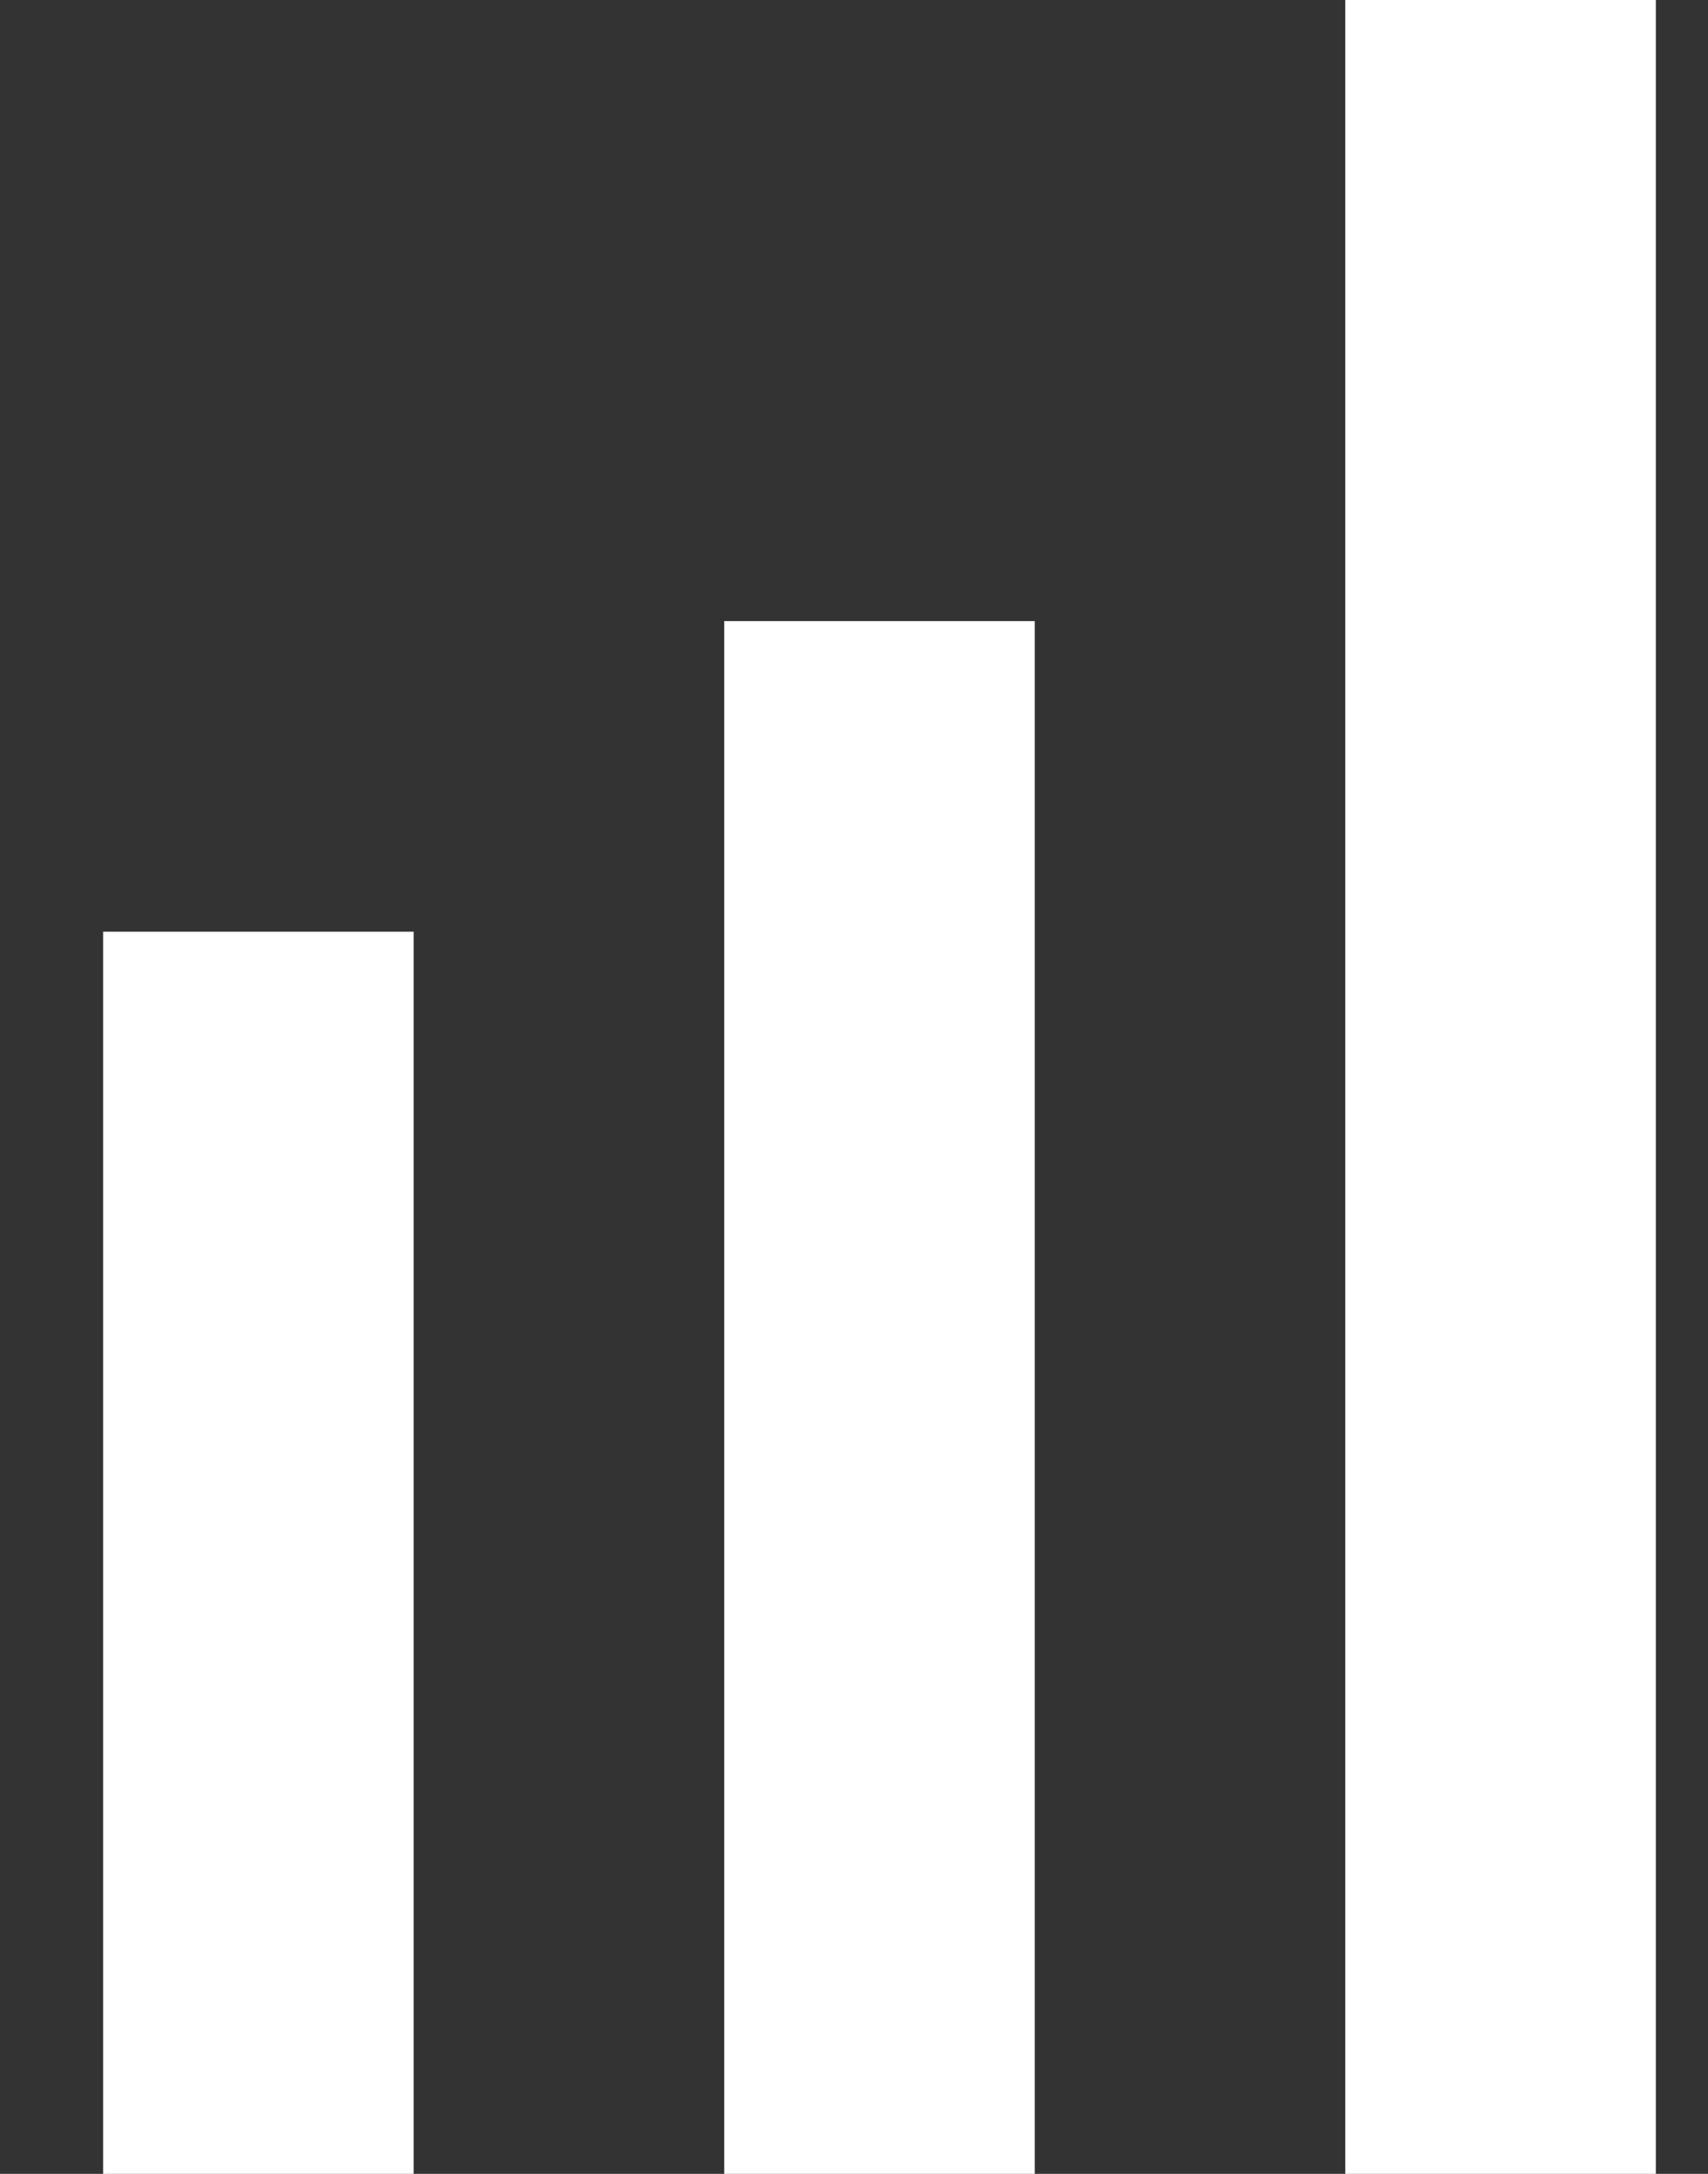
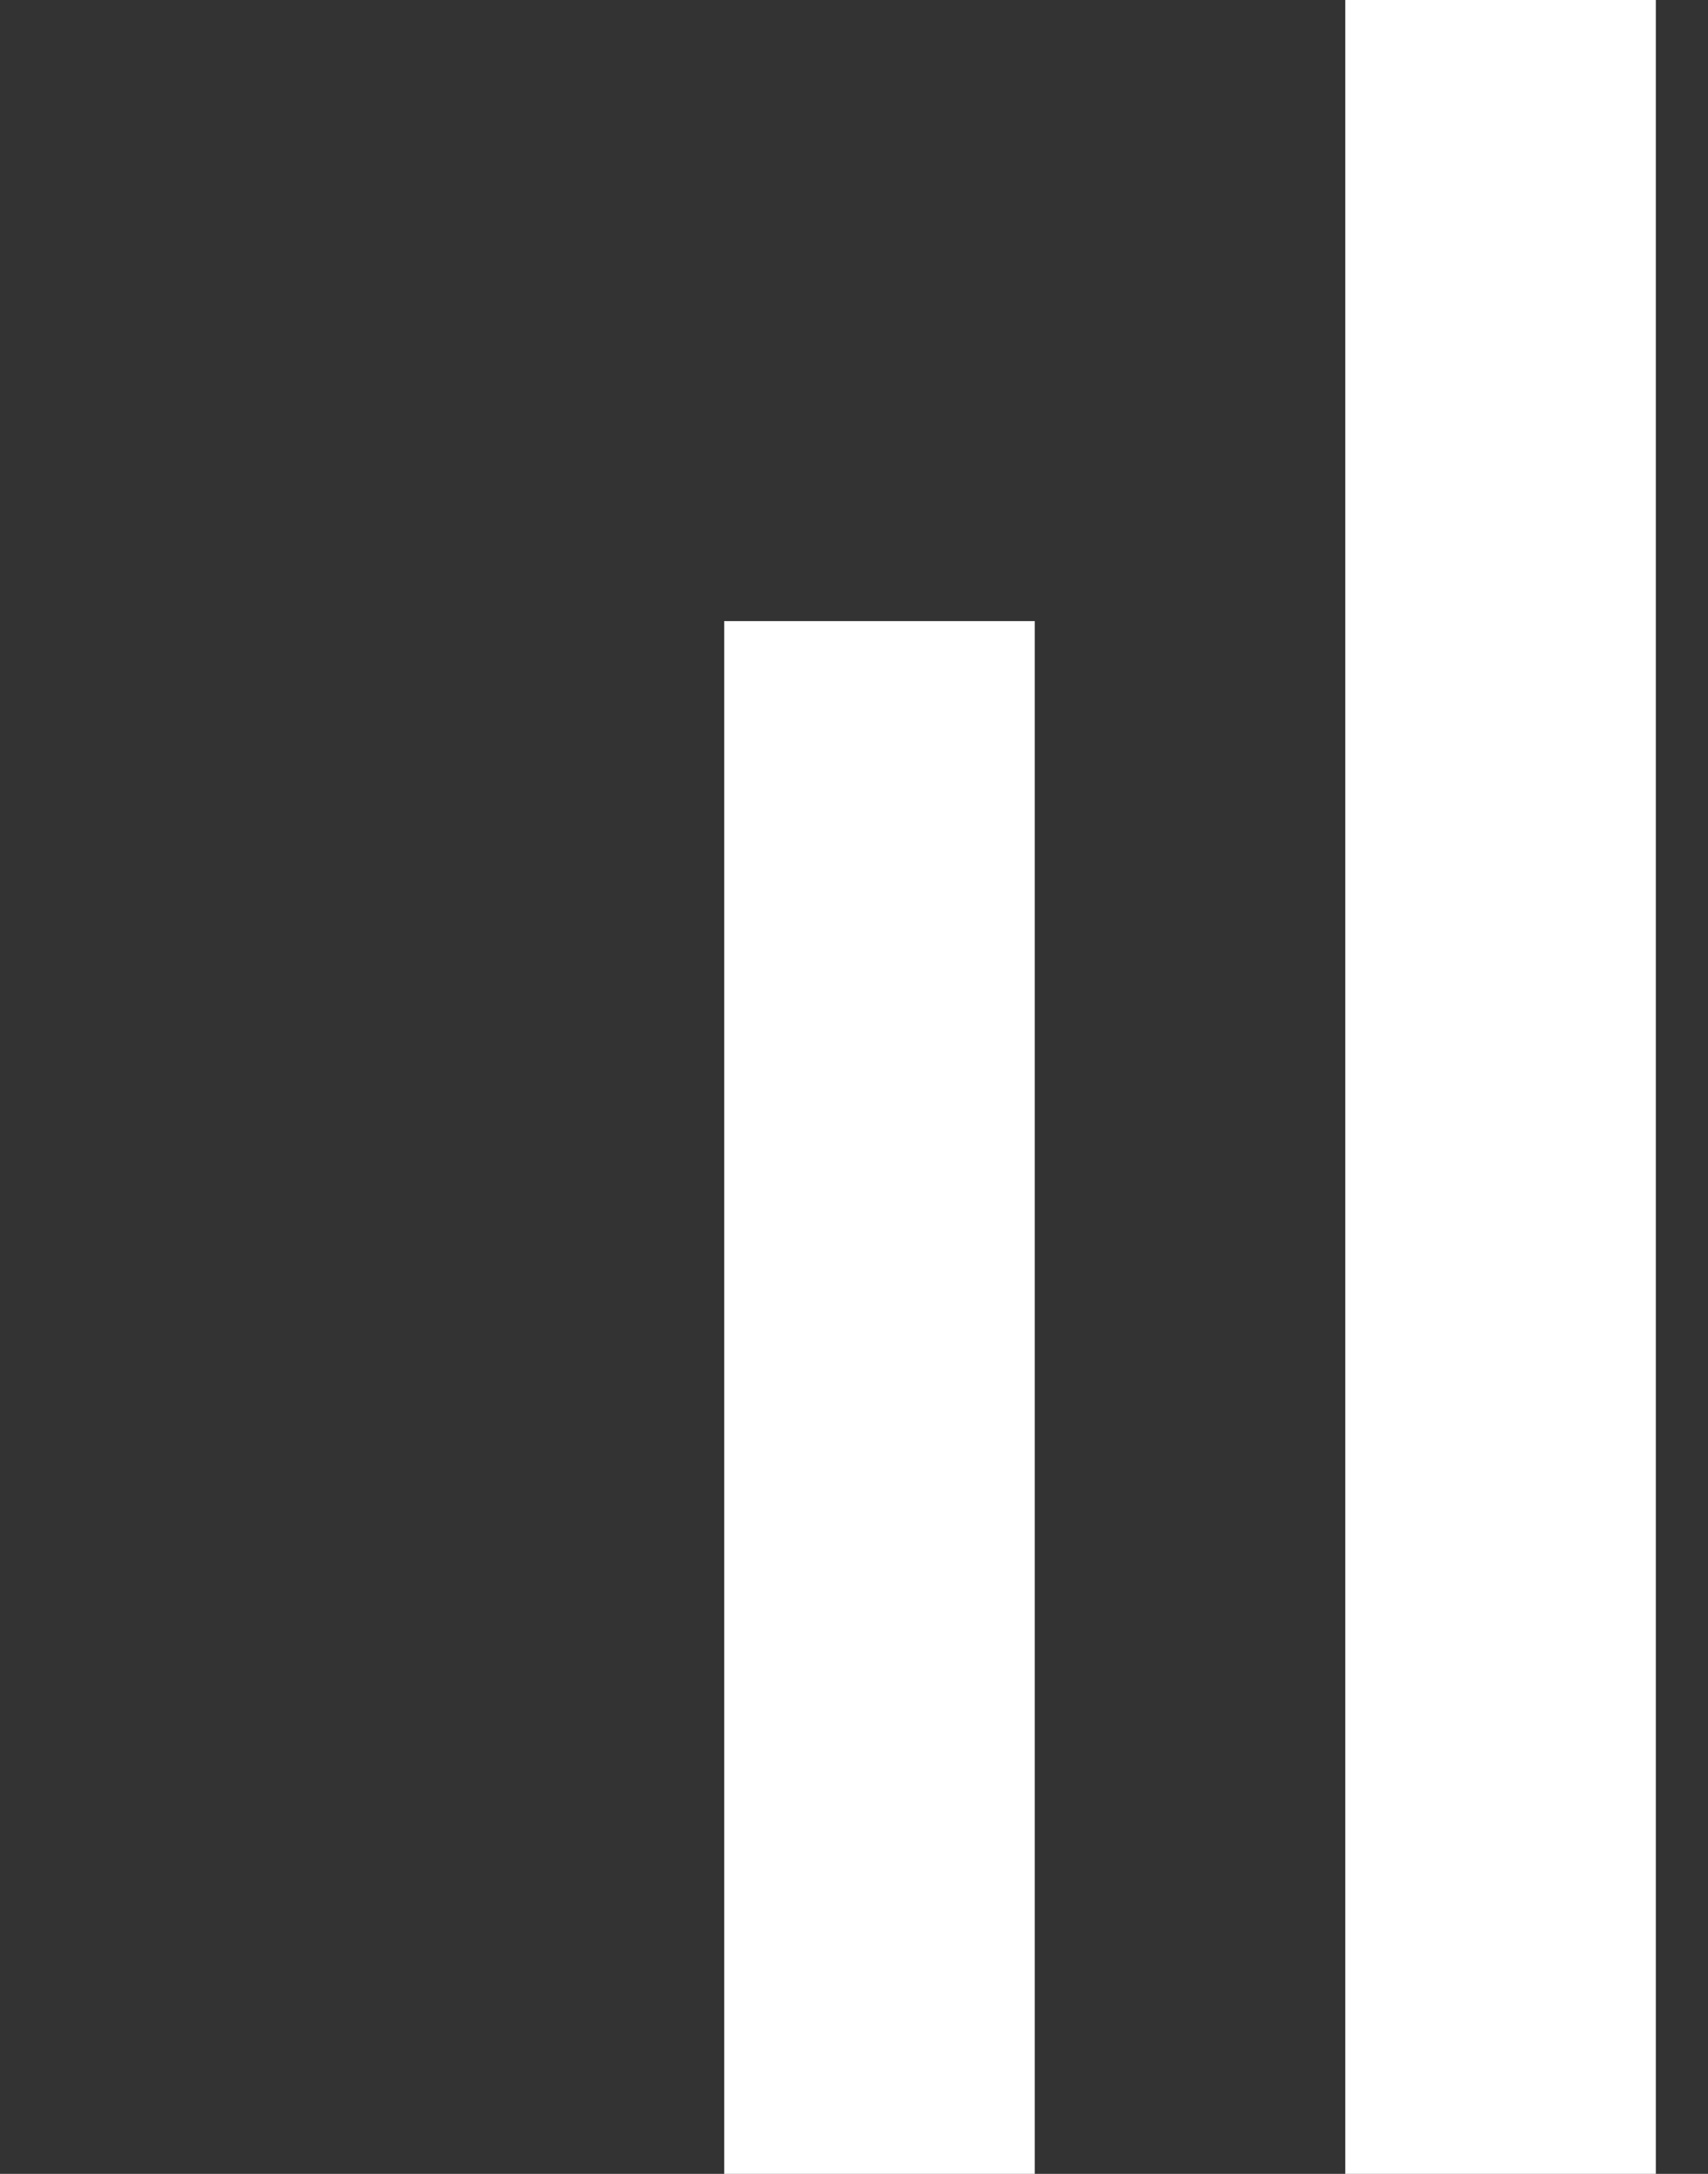
<svg xmlns="http://www.w3.org/2000/svg" width="11" height="14" viewBox="0 0 11 14" fill="none">
  <rect x="0" y="0" width="11" height="14" fill="#333333" stroke="none" />
-   <rect x="0.664" y="6" width="2" height="8" fill="white" />
  <rect x="4.664" y="4" width="2" height="10" fill="white" />
  <rect x="8.664" width="2" height="14" fill="white" />
</svg>